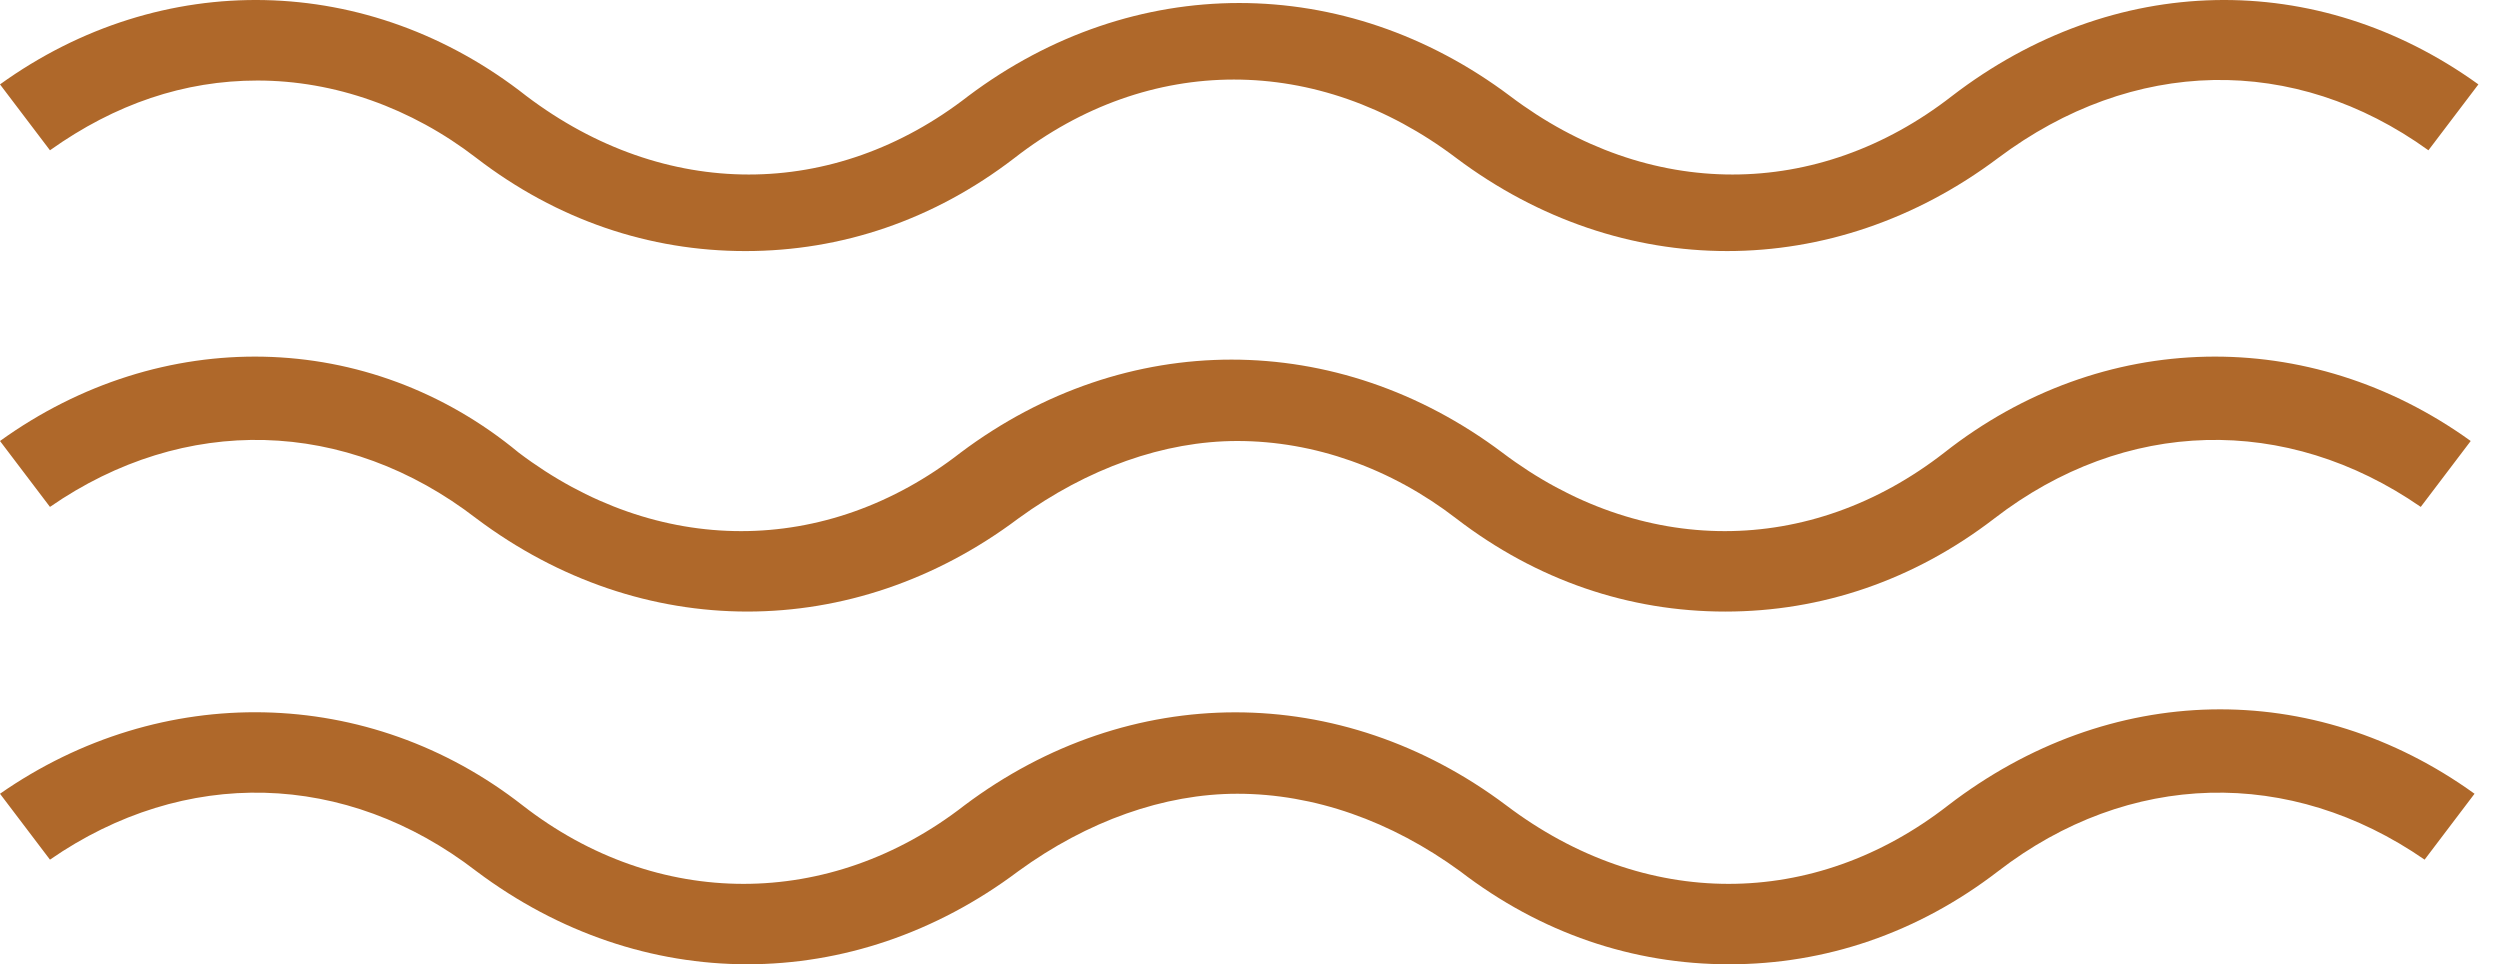
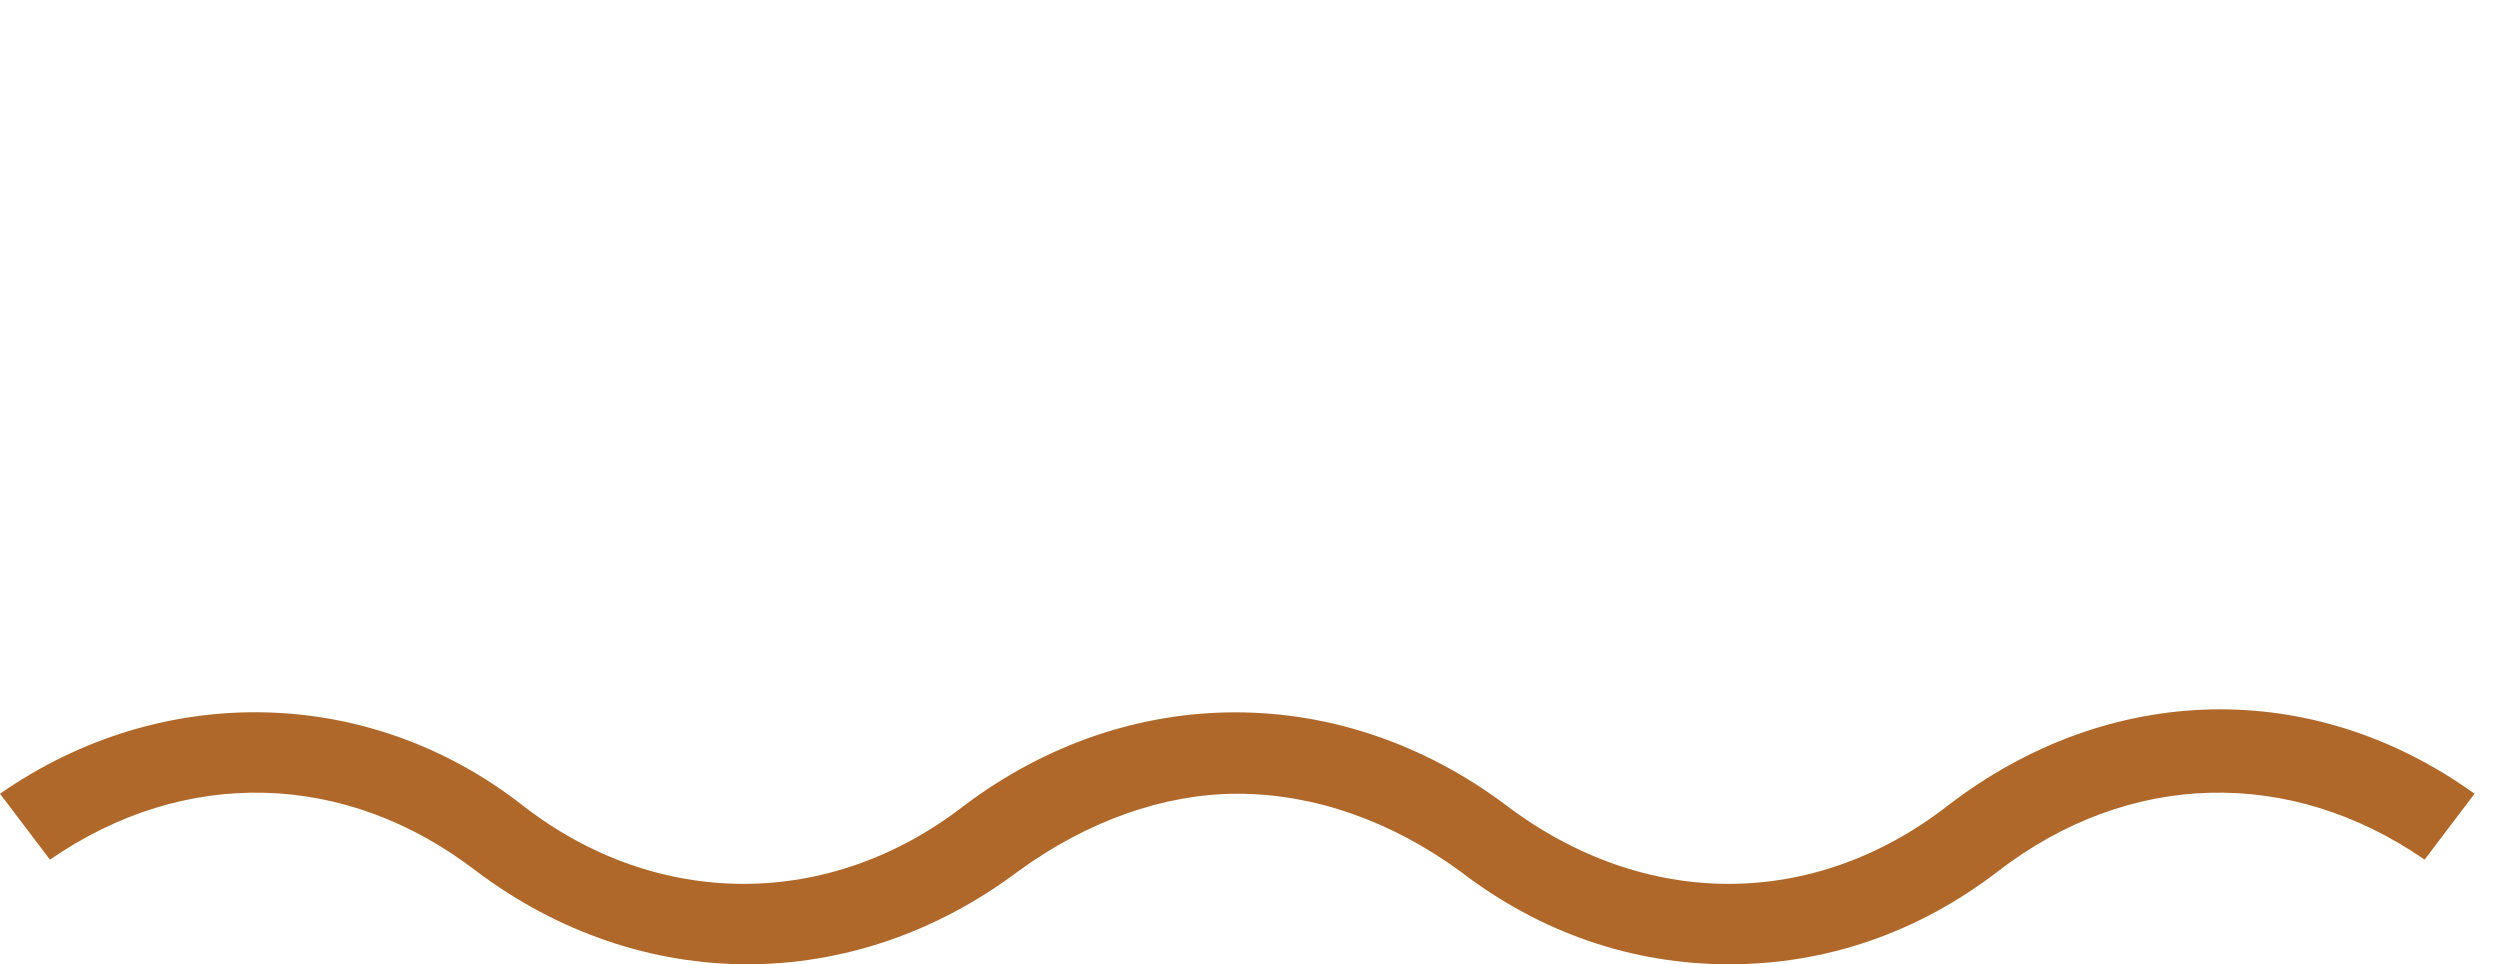
<svg xmlns="http://www.w3.org/2000/svg" id="Untitled-Page%201" viewBox="0 0 70 27" style="background-color:#ffffff00" version="1.1" xml:space="preserve" x="0px" y="0px" width="70px" height="27px">
  <g id="Layer%201">
    <g id="shape36">
-       <path d="M 67.996 4.208 L 69.395 2.363 C 64.876 -0.893 59.174 -0.784 54.655 2.689 C 50.89 5.619 46.156 5.619 42.282 2.689 C 37.656 -0.784 31.739 -0.784 27.112 2.689 C 23.347 5.619 18.613 5.619 14.74 2.689 C 10.329 -0.784 4.519 -0.893 0 2.363 L 1.399 4.208 C 3.228 2.906 5.164 2.255 7.208 2.255 C 9.36 2.255 11.512 3.014 13.341 4.425 C 15.6 6.162 18.183 7.03 20.872 7.03 C 23.562 7.03 26.144 6.162 28.404 4.425 C 32.169 1.495 36.903 1.495 40.776 4.425 C 45.403 7.898 51.32 7.898 55.946 4.425 C 59.712 1.603 64.231 1.495 67.996 4.208 L 67.996 4.208 Z" fill="#af682a" />
-       <path d="M 1.399 14.193 C 5.164 11.588 9.683 11.697 13.341 14.519 C 17.967 17.992 23.885 17.992 28.511 14.519 C 30.448 13.108 32.599 12.348 34.644 12.348 C 36.795 12.348 38.947 13.108 40.776 14.519 C 43.036 16.255 45.618 17.124 48.307 17.124 C 50.997 17.124 53.579 16.255 55.839 14.519 C 59.497 11.697 64.015 11.588 67.781 14.193 L 69.18 12.348 C 64.661 9.092 58.851 9.201 54.44 12.674 C 50.674 15.604 45.941 15.604 42.067 12.674 C 37.441 9.201 31.524 9.201 26.897 12.674 C 23.132 15.604 18.398 15.604 14.524 12.674 C 10.329 9.201 4.519 9.092 0 12.348 L 1.399 14.193 L 1.399 14.193 Z" fill="#af682a" />
      <path d="M 40.884 24.395 C 43.143 26.132 45.725 27 48.415 27 C 51.105 27 53.687 26.132 55.946 24.395 C 59.604 21.573 64.123 21.465 67.889 24.07 L 69.287 22.225 C 64.769 18.969 59.066 19.077 54.548 22.55 C 50.782 25.481 46.048 25.481 42.175 22.55 C 37.549 19.077 31.631 19.077 27.005 22.55 C 23.239 25.481 18.398 25.481 14.632 22.55 C 10.329 19.186 4.519 19.077 0 22.225 L 1.399 24.07 C 5.164 21.465 9.683 21.573 13.341 24.395 C 17.967 27.868 23.885 27.868 28.511 24.395 C 30.448 22.984 32.599 22.225 34.644 22.225 C 36.795 22.225 38.947 22.984 40.884 24.395 L 40.884 24.395 Z" fill="#af682a" />
    </g>
  </g>
</svg>